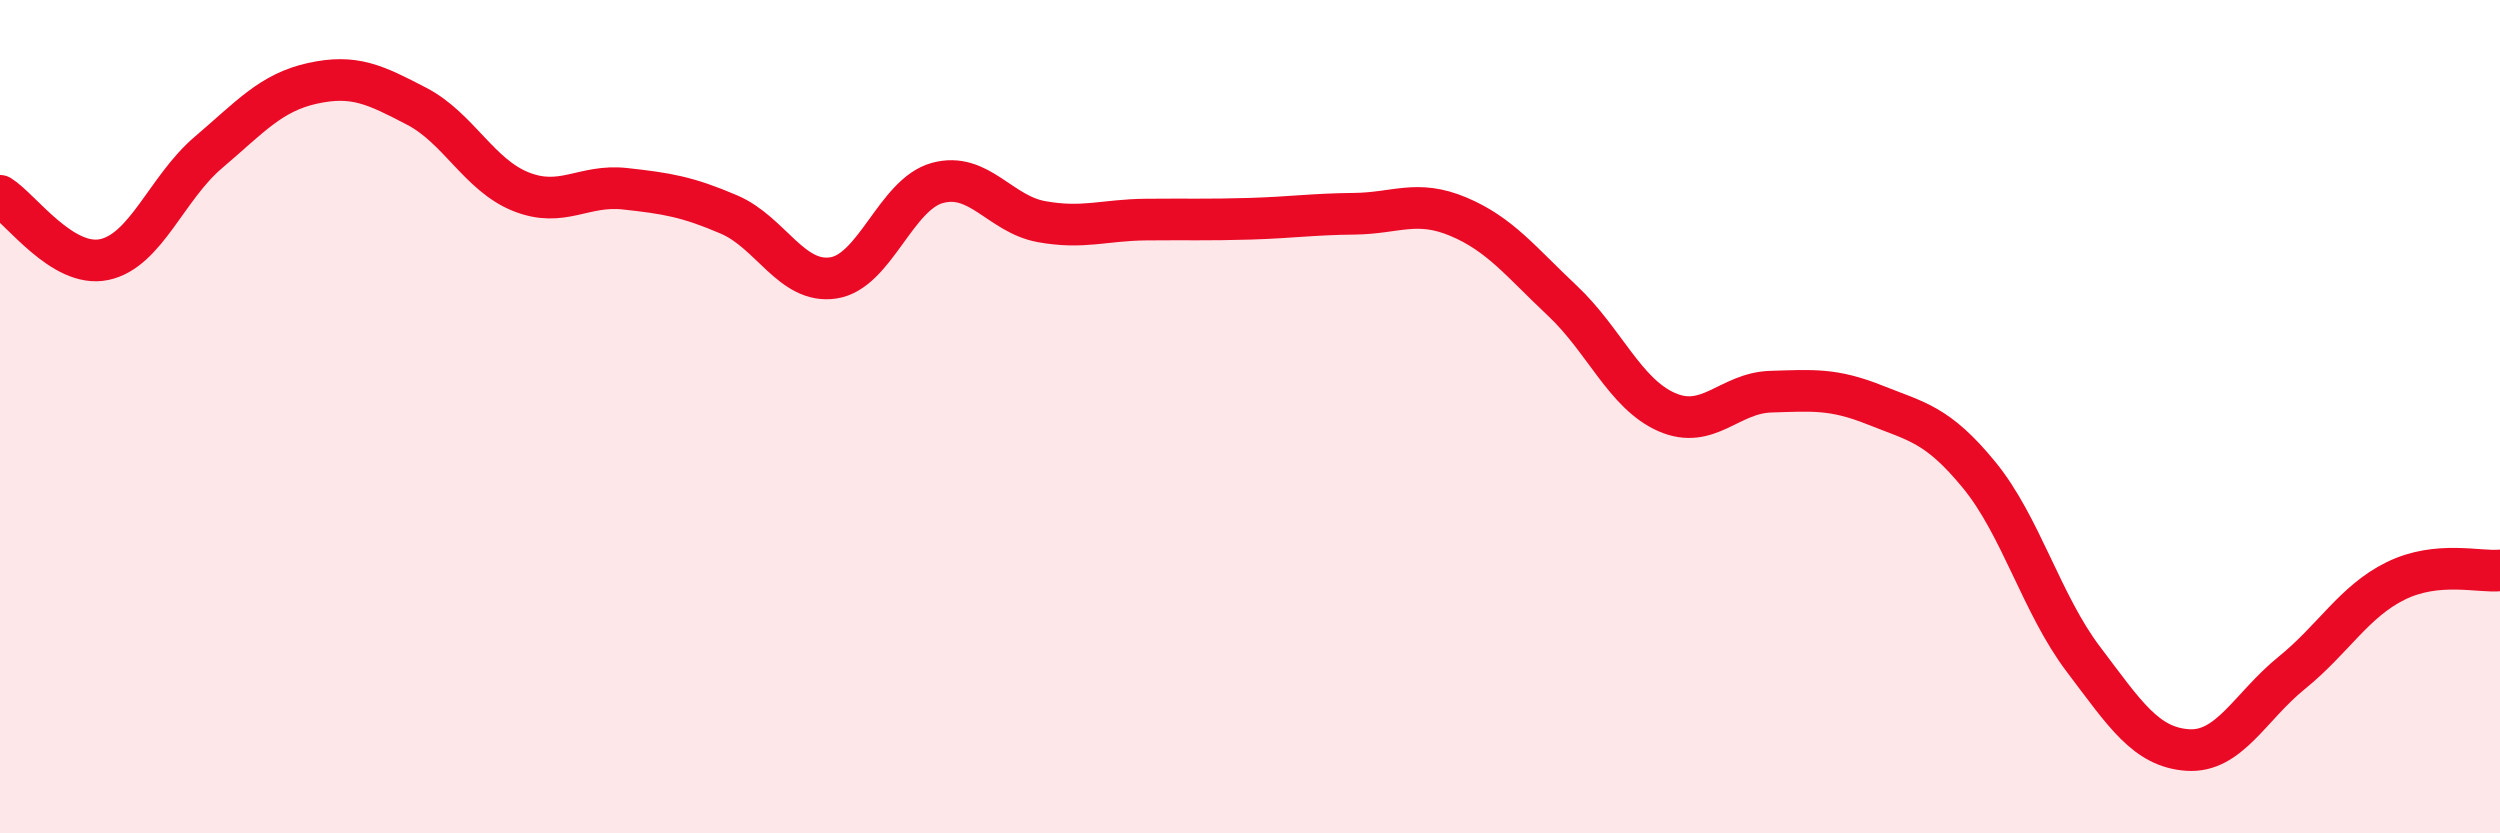
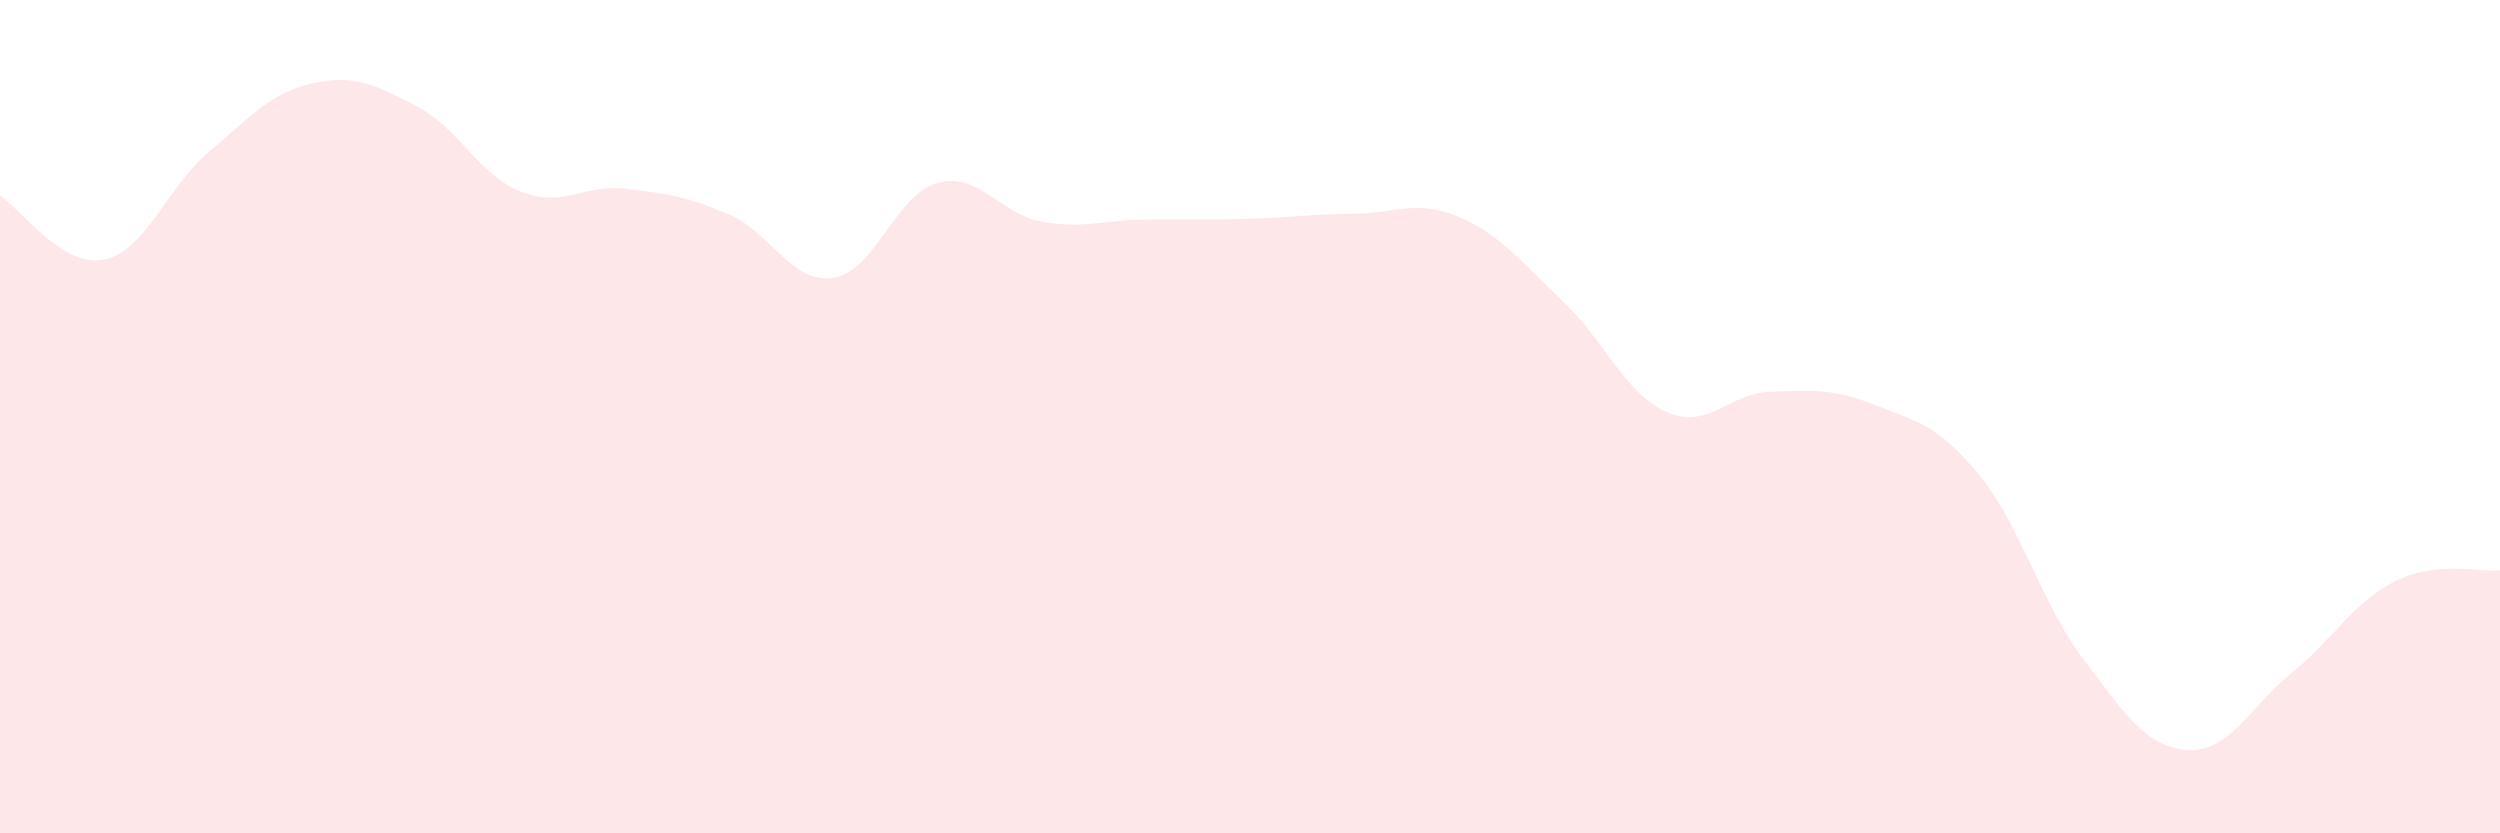
<svg xmlns="http://www.w3.org/2000/svg" width="60" height="20" viewBox="0 0 60 20">
  <path d="M 0,4.7 C 0.5,5.01 1.5,6.44 2.5,6.23 C 3.5,6.02 4,4.51 5,3.66 C 6,2.81 6.5,2.22 7.5,2 C 8.5,1.78 9,2.03 10,2.55 C 11,3.07 11.5,4.2 12.5,4.6 C 13.5,5 14,4.42 15,4.53 C 16,4.64 16.5,4.72 17.5,5.15 C 18.5,5.58 19,6.82 20,6.67 C 21,6.52 21.5,4.66 22.5,4.39 C 23.5,4.12 24,5.14 25,5.32 C 26,5.5 26.5,5.28 27.5,5.27 C 28.5,5.26 29,5.28 30,5.25 C 31,5.22 31.5,5.14 32.5,5.13 C 33.5,5.12 34,4.78 35,5.2 C 36,5.62 36.5,6.28 37.5,7.22 C 38.5,8.16 39,9.45 40,9.89 C 41,10.33 41.5,9.43 42.5,9.4 C 43.5,9.37 44,9.32 45,9.72 C 46,10.12 46.5,10.18 47.5,11.4 C 48.5,12.62 49,14.5 50,15.82 C 51,17.14 51.5,17.93 52.5,18 C 53.5,18.07 54,16.96 55,16.15 C 56,15.34 56.5,14.43 57.5,13.94 C 58.5,13.45 59.5,13.74 60,13.69L60 20L0 20Z" fill="#EB0A25" opacity="0.1" stroke-linecap="round" stroke-linejoin="round" />
-   <path d="M 0,4.7 C 0.5,5.01 1.5,6.44 2.5,6.23 C 3.5,6.02 4,4.51 5,3.66 C 6,2.81 6.5,2.22 7.5,2 C 8.5,1.78 9,2.03 10,2.55 C 11,3.07 11.5,4.2 12.5,4.6 C 13.5,5 14,4.42 15,4.53 C 16,4.64 16.5,4.72 17.5,5.15 C 18.5,5.58 19,6.82 20,6.67 C 21,6.52 21.5,4.66 22.5,4.39 C 23.5,4.12 24,5.14 25,5.32 C 26,5.5 26.5,5.28 27.5,5.27 C 28.5,5.26 29,5.28 30,5.25 C 31,5.22 31.5,5.14 32.5,5.13 C 33.5,5.12 34,4.78 35,5.2 C 36,5.62 36.5,6.28 37.5,7.22 C 38.5,8.16 39,9.45 40,9.89 C 41,10.33 41.5,9.43 42.5,9.4 C 43.5,9.37 44,9.32 45,9.72 C 46,10.12 46.5,10.18 47.5,11.4 C 48.5,12.62 49,14.5 50,15.82 C 51,17.14 51.5,17.93 52.5,18 C 53.5,18.07 54,16.96 55,16.15 C 56,15.34 56.5,14.43 57.5,13.94 C 58.5,13.45 59.5,13.74 60,13.69" stroke="#EB0A25" stroke-width="1" fill="none" stroke-linecap="round" stroke-linejoin="round" />
</svg>